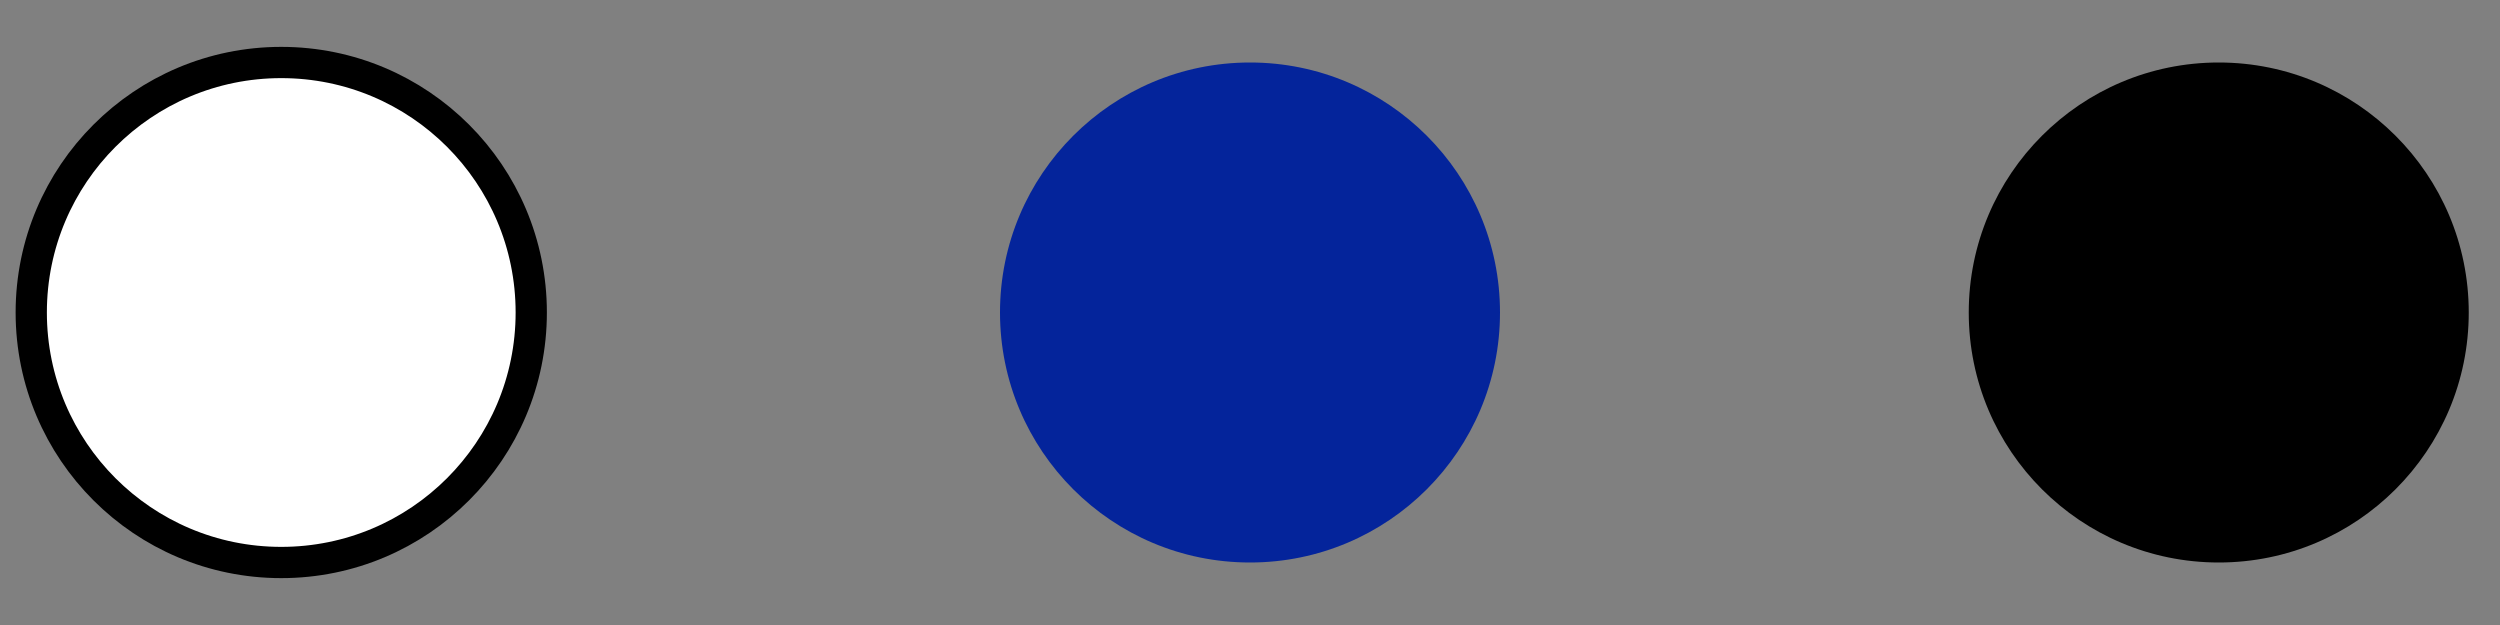
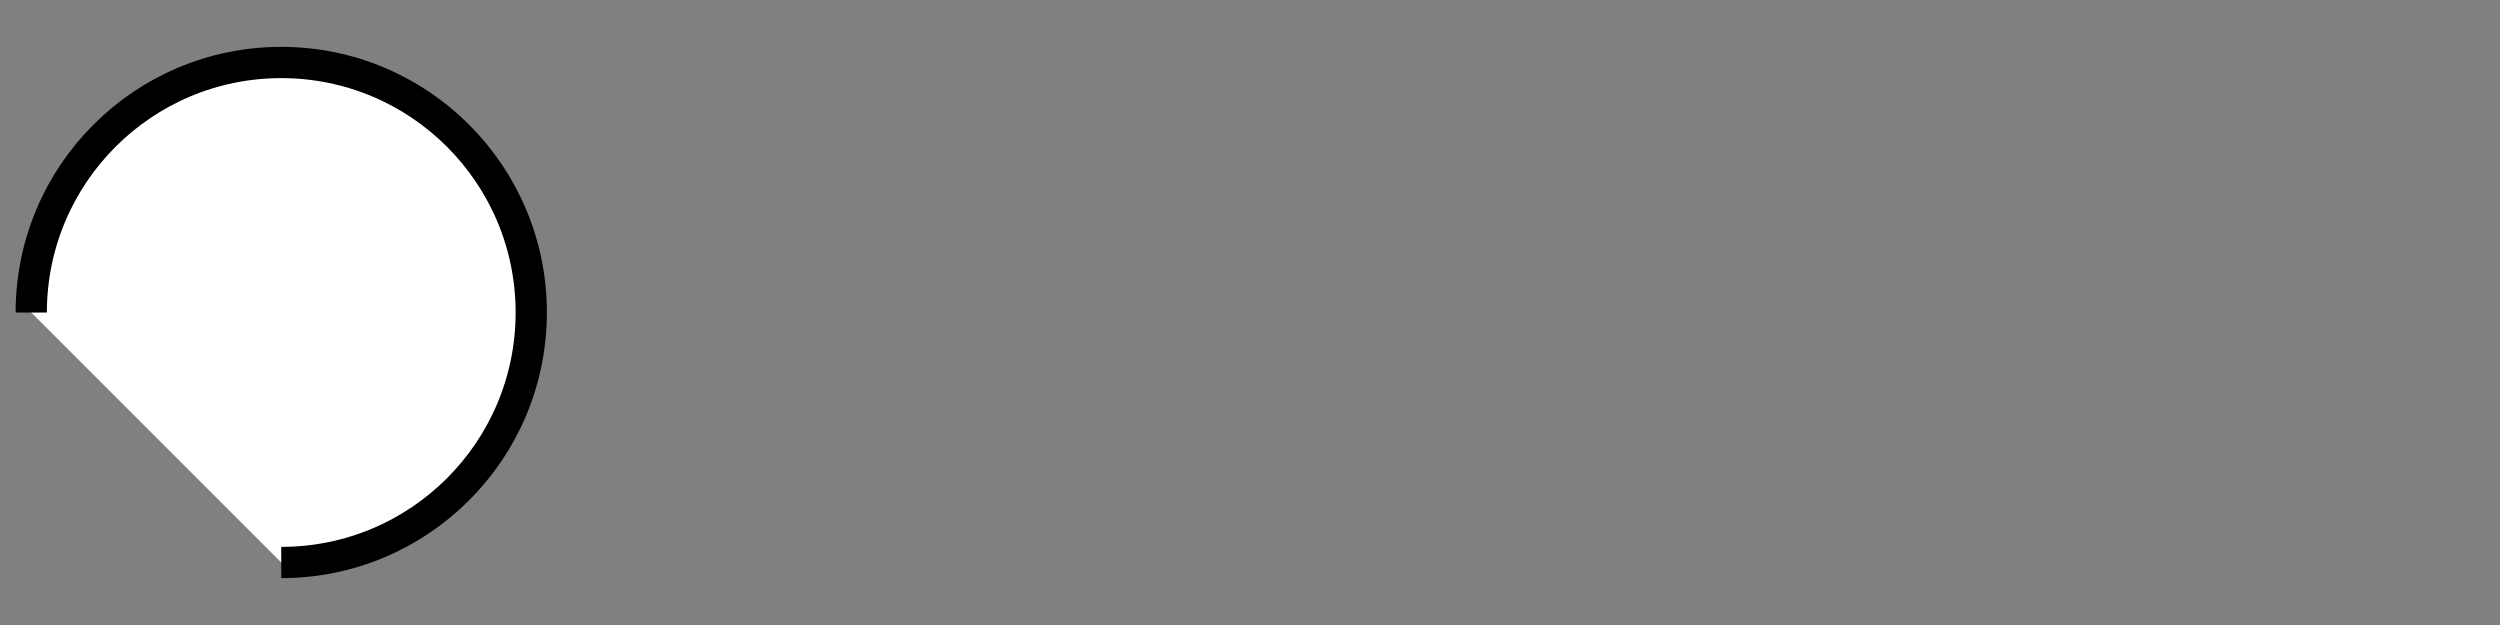
<svg xmlns="http://www.w3.org/2000/svg" version="1.1" id="Layer_1" x="0px" y="0px" width="80px" height="20px" viewBox="0 0 80 20" enable-background="new 0 0 80 20" xml:space="preserve">
  <rect x="0" y="0" width="80" height="20" fill="#808080" stroke="none" />
-   <path d="M71,18c4.419,0,8-3.581,8-8c0-4.418-3.581-8-8-8c-4.418,0-8,3.582-8,8C63,14.419,66.582,18,71,18" />
-   <path fill="#04249B" d="M40,18c4.419,0,8-3.581,8-8c0-4.418-3.581-8-8-8c-4.418,0-8,3.582-8,8C32,14.419,35.582,18,40,18" />
-   <path fill="#FFFFFF" stroke="#000000" stroke-miterlimit="10" d="M9,18c4.419,0,8-3.581,8-8c0-4.418-3.581-8-8-8  c-4.418,0-8,3.582-8,8C1,14.419,4.582,18,9,18" />
+   <path fill="#FFFFFF" stroke="#000000" stroke-miterlimit="10" d="M9,18c4.419,0,8-3.581,8-8c0-4.418-3.581-8-8-8  c-4.418,0-8,3.582-8,8" />
</svg>